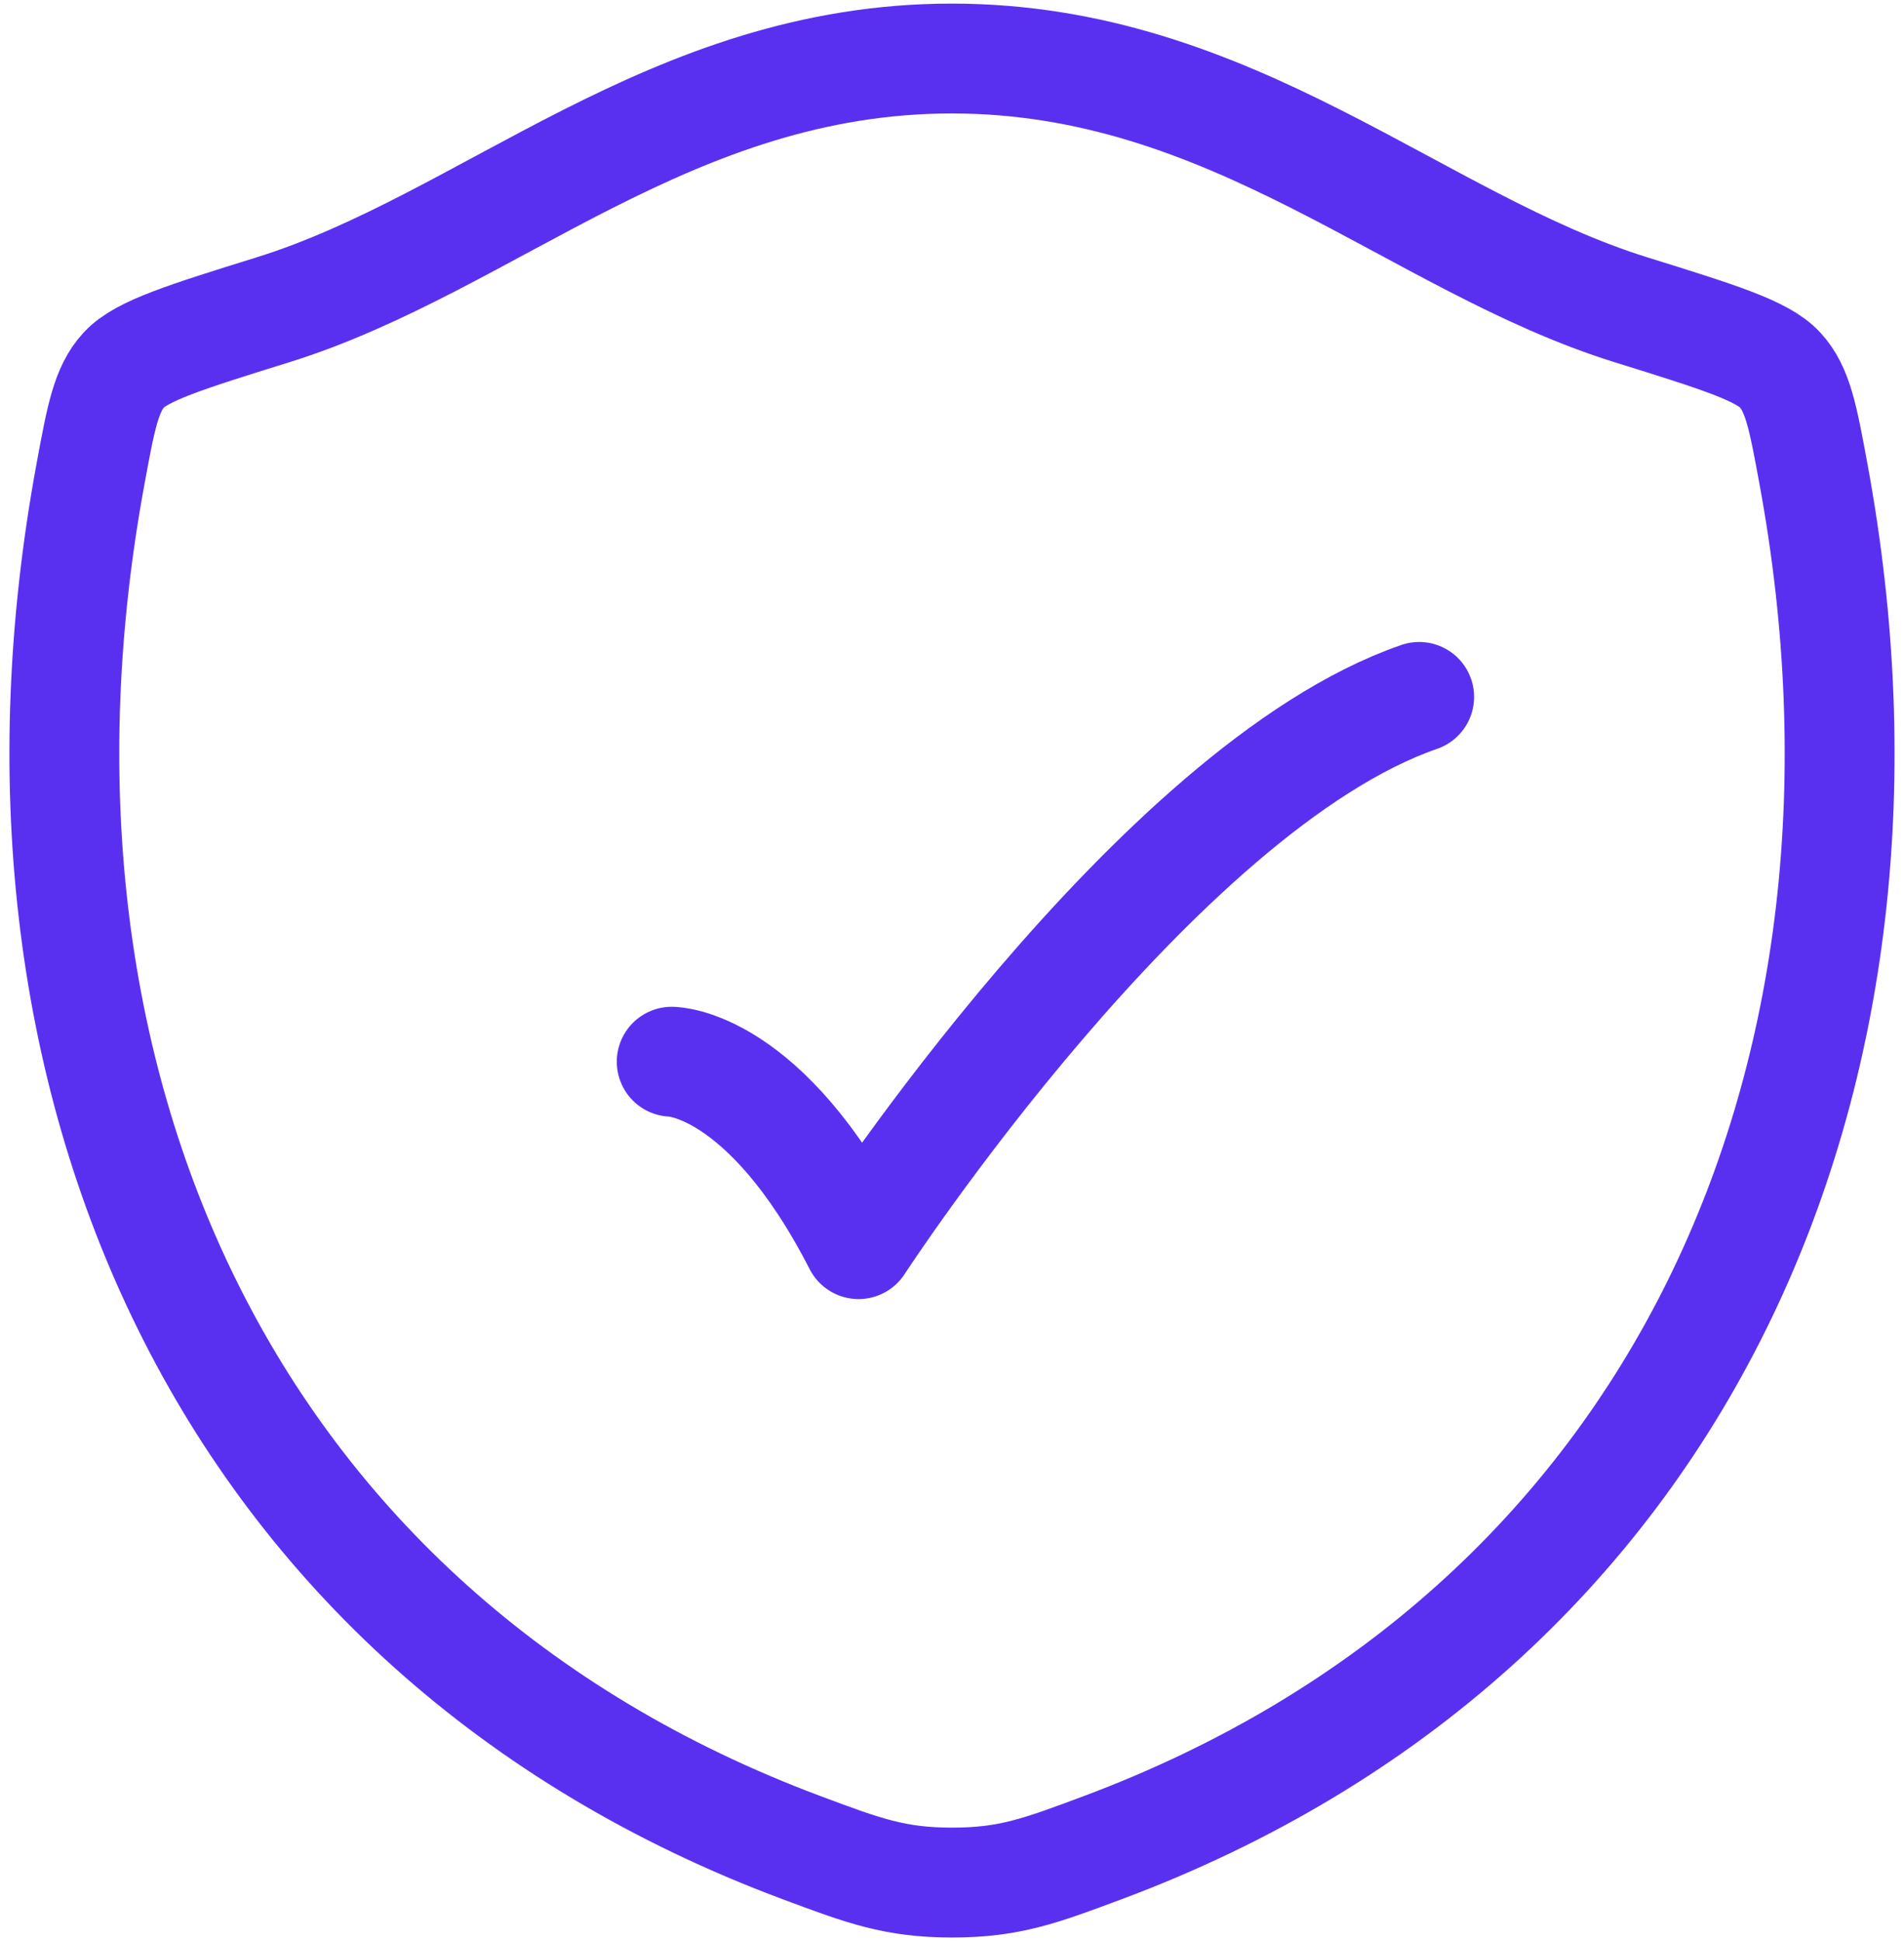
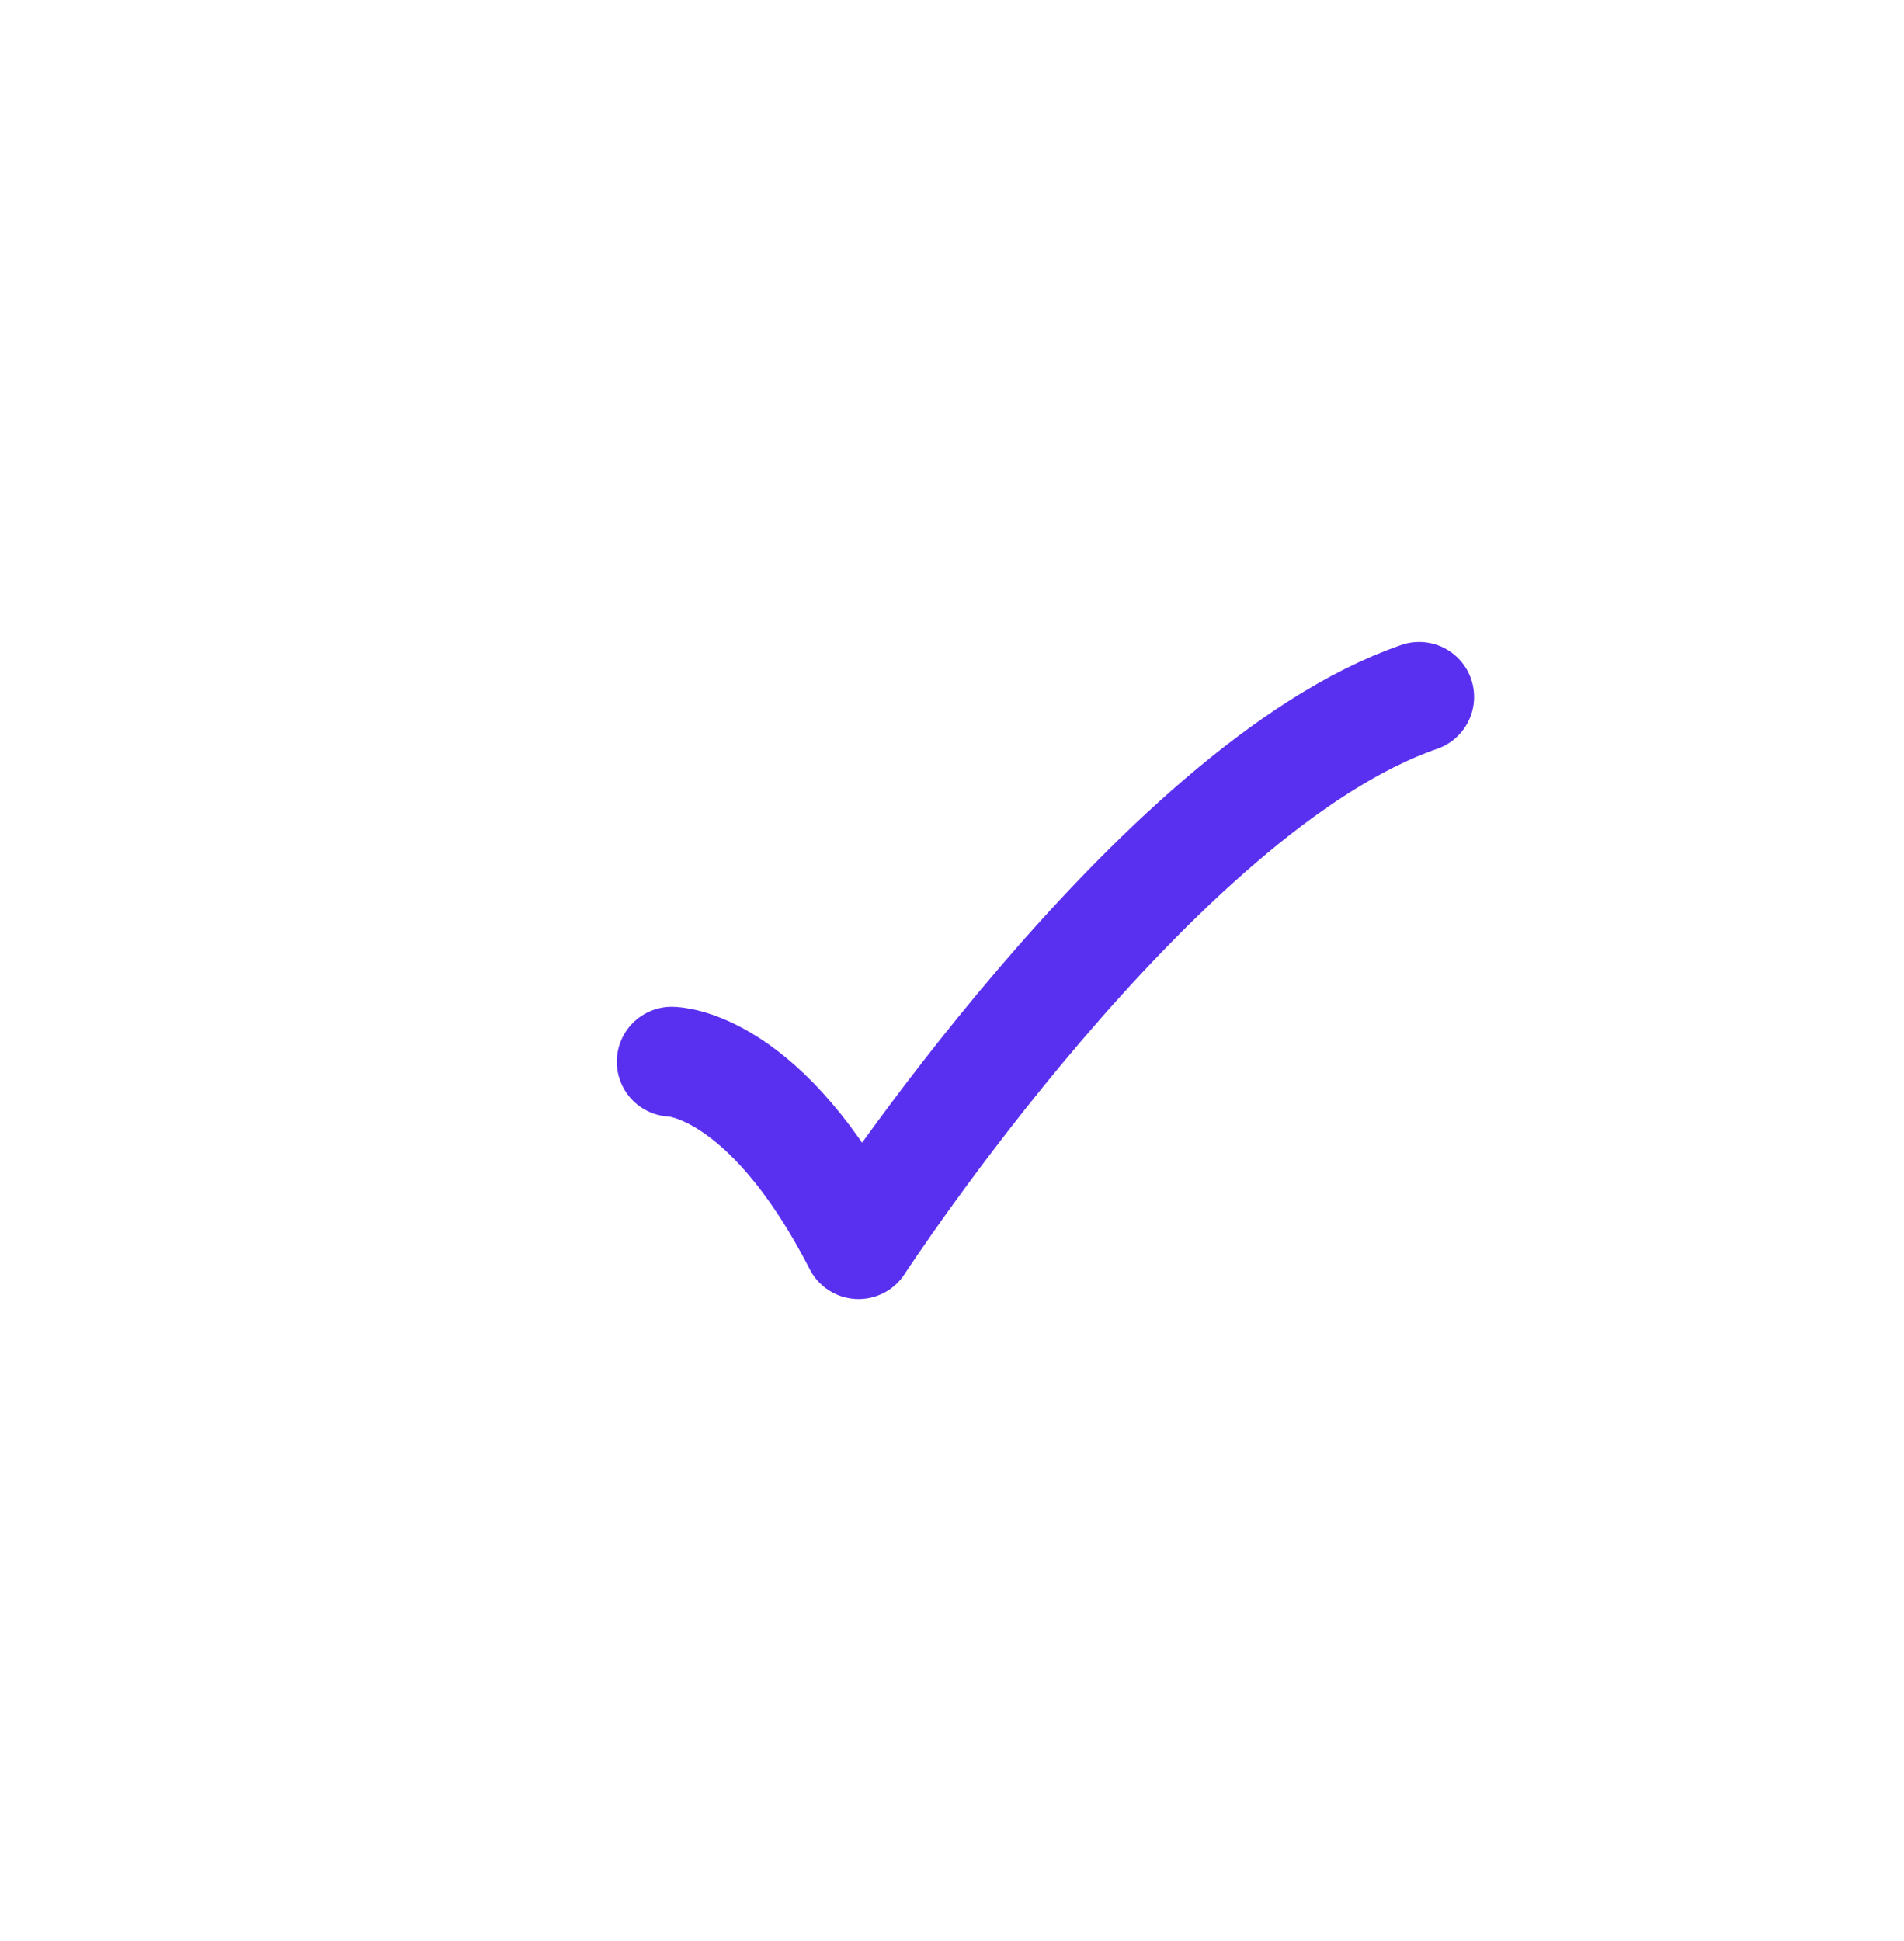
<svg xmlns="http://www.w3.org/2000/svg" width="52" height="53" viewBox="0 0 52 53" fill="none">
  <g clip-path="url(#clip0_1217_5025)">
-     <path d="M25.995 1.598C18.32 1.598 13.343 6.625 7.457 8.458C5.064 9.203 3.868 9.576 3.383 10.101C2.899 10.626 2.757 11.394 2.474 12.929C-0.561 29.354 6.072 44.539 21.892 50.45C23.592 51.085 24.442 51.403 26.004 51.403C27.566 51.403 28.415 51.085 30.115 50.45C45.934 44.539 52.561 29.354 49.525 12.929C49.242 11.393 49.1 10.626 48.615 10.101C48.131 9.575 46.934 9.203 44.541 8.458C38.653 6.626 33.671 1.598 25.995 1.598Z" stroke="#5A30F0" stroke-width="3" stroke-linecap="round" stroke-linejoin="round" />
    <path d="M18.345 28.99C18.345 28.99 20.896 28.99 23.448 33.971C23.448 33.971 31.554 21.52 38.759 19.029" stroke="#5A30F0" stroke-width="3" stroke-linecap="round" stroke-linejoin="round" />
  </g>
  <defs>
    <clipPath id="clip0_1217_5025">
      <rect width="52" height="53" fill="white" />
    </clipPath>
  </defs>
</svg>